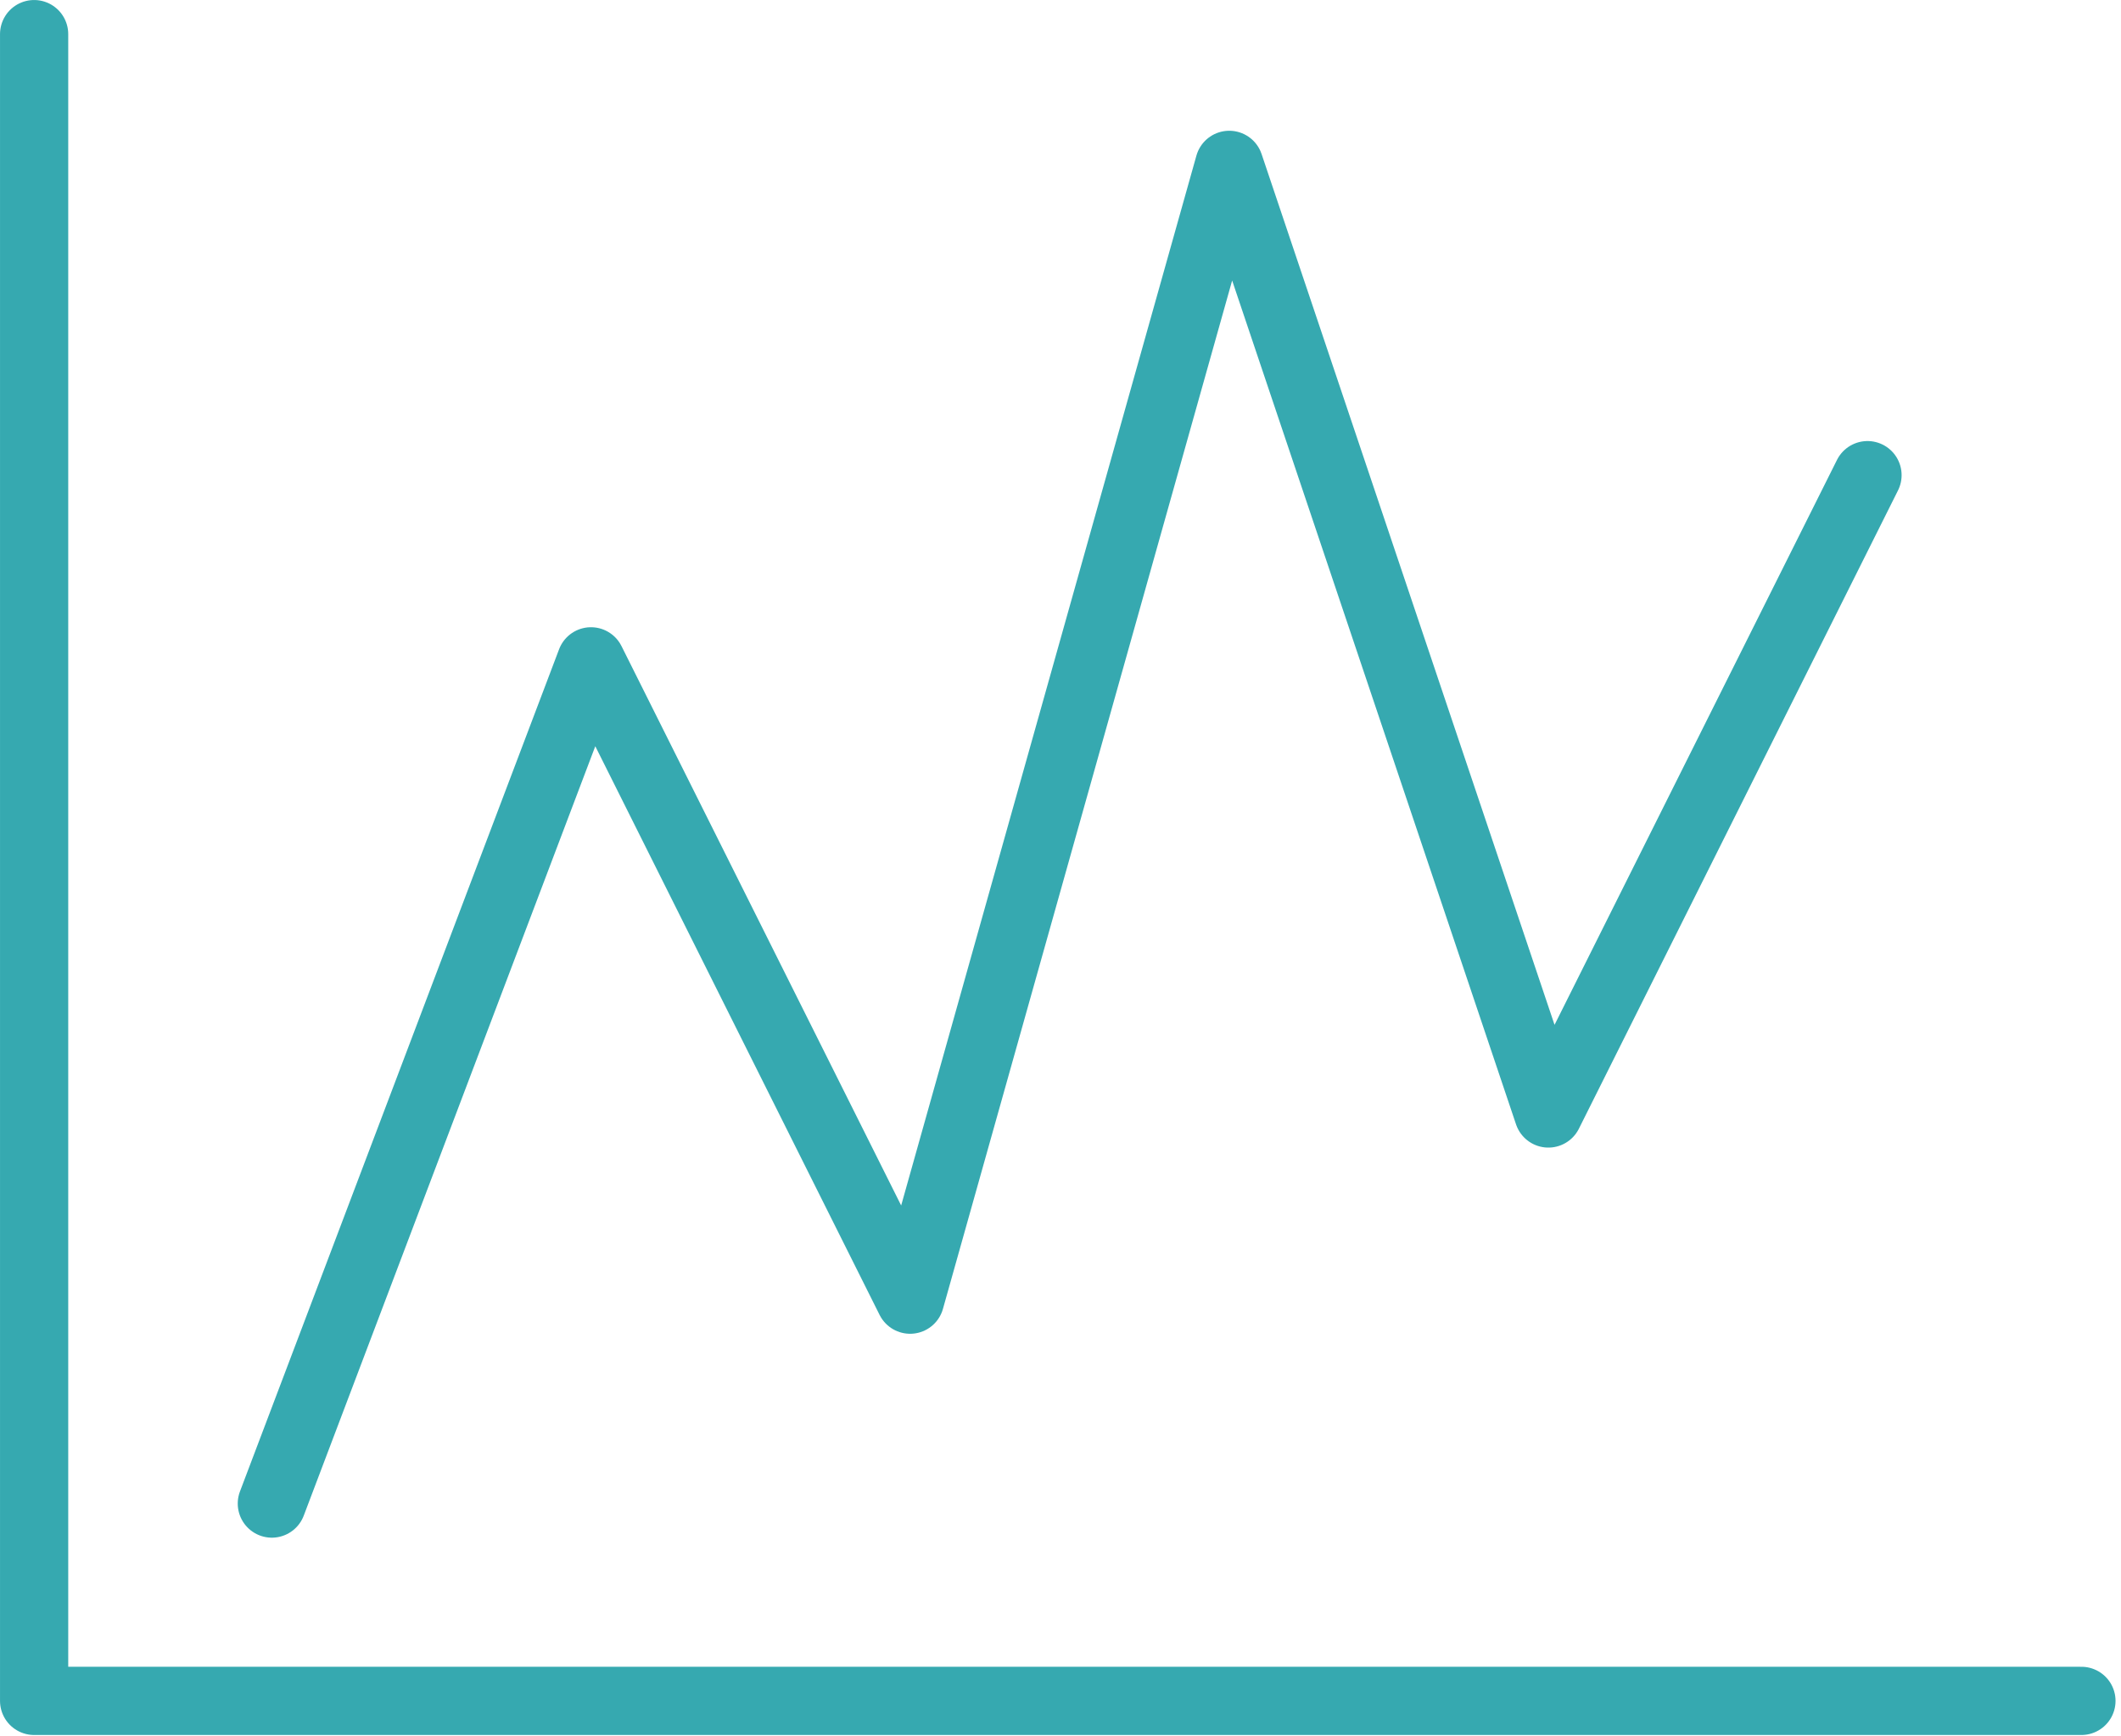
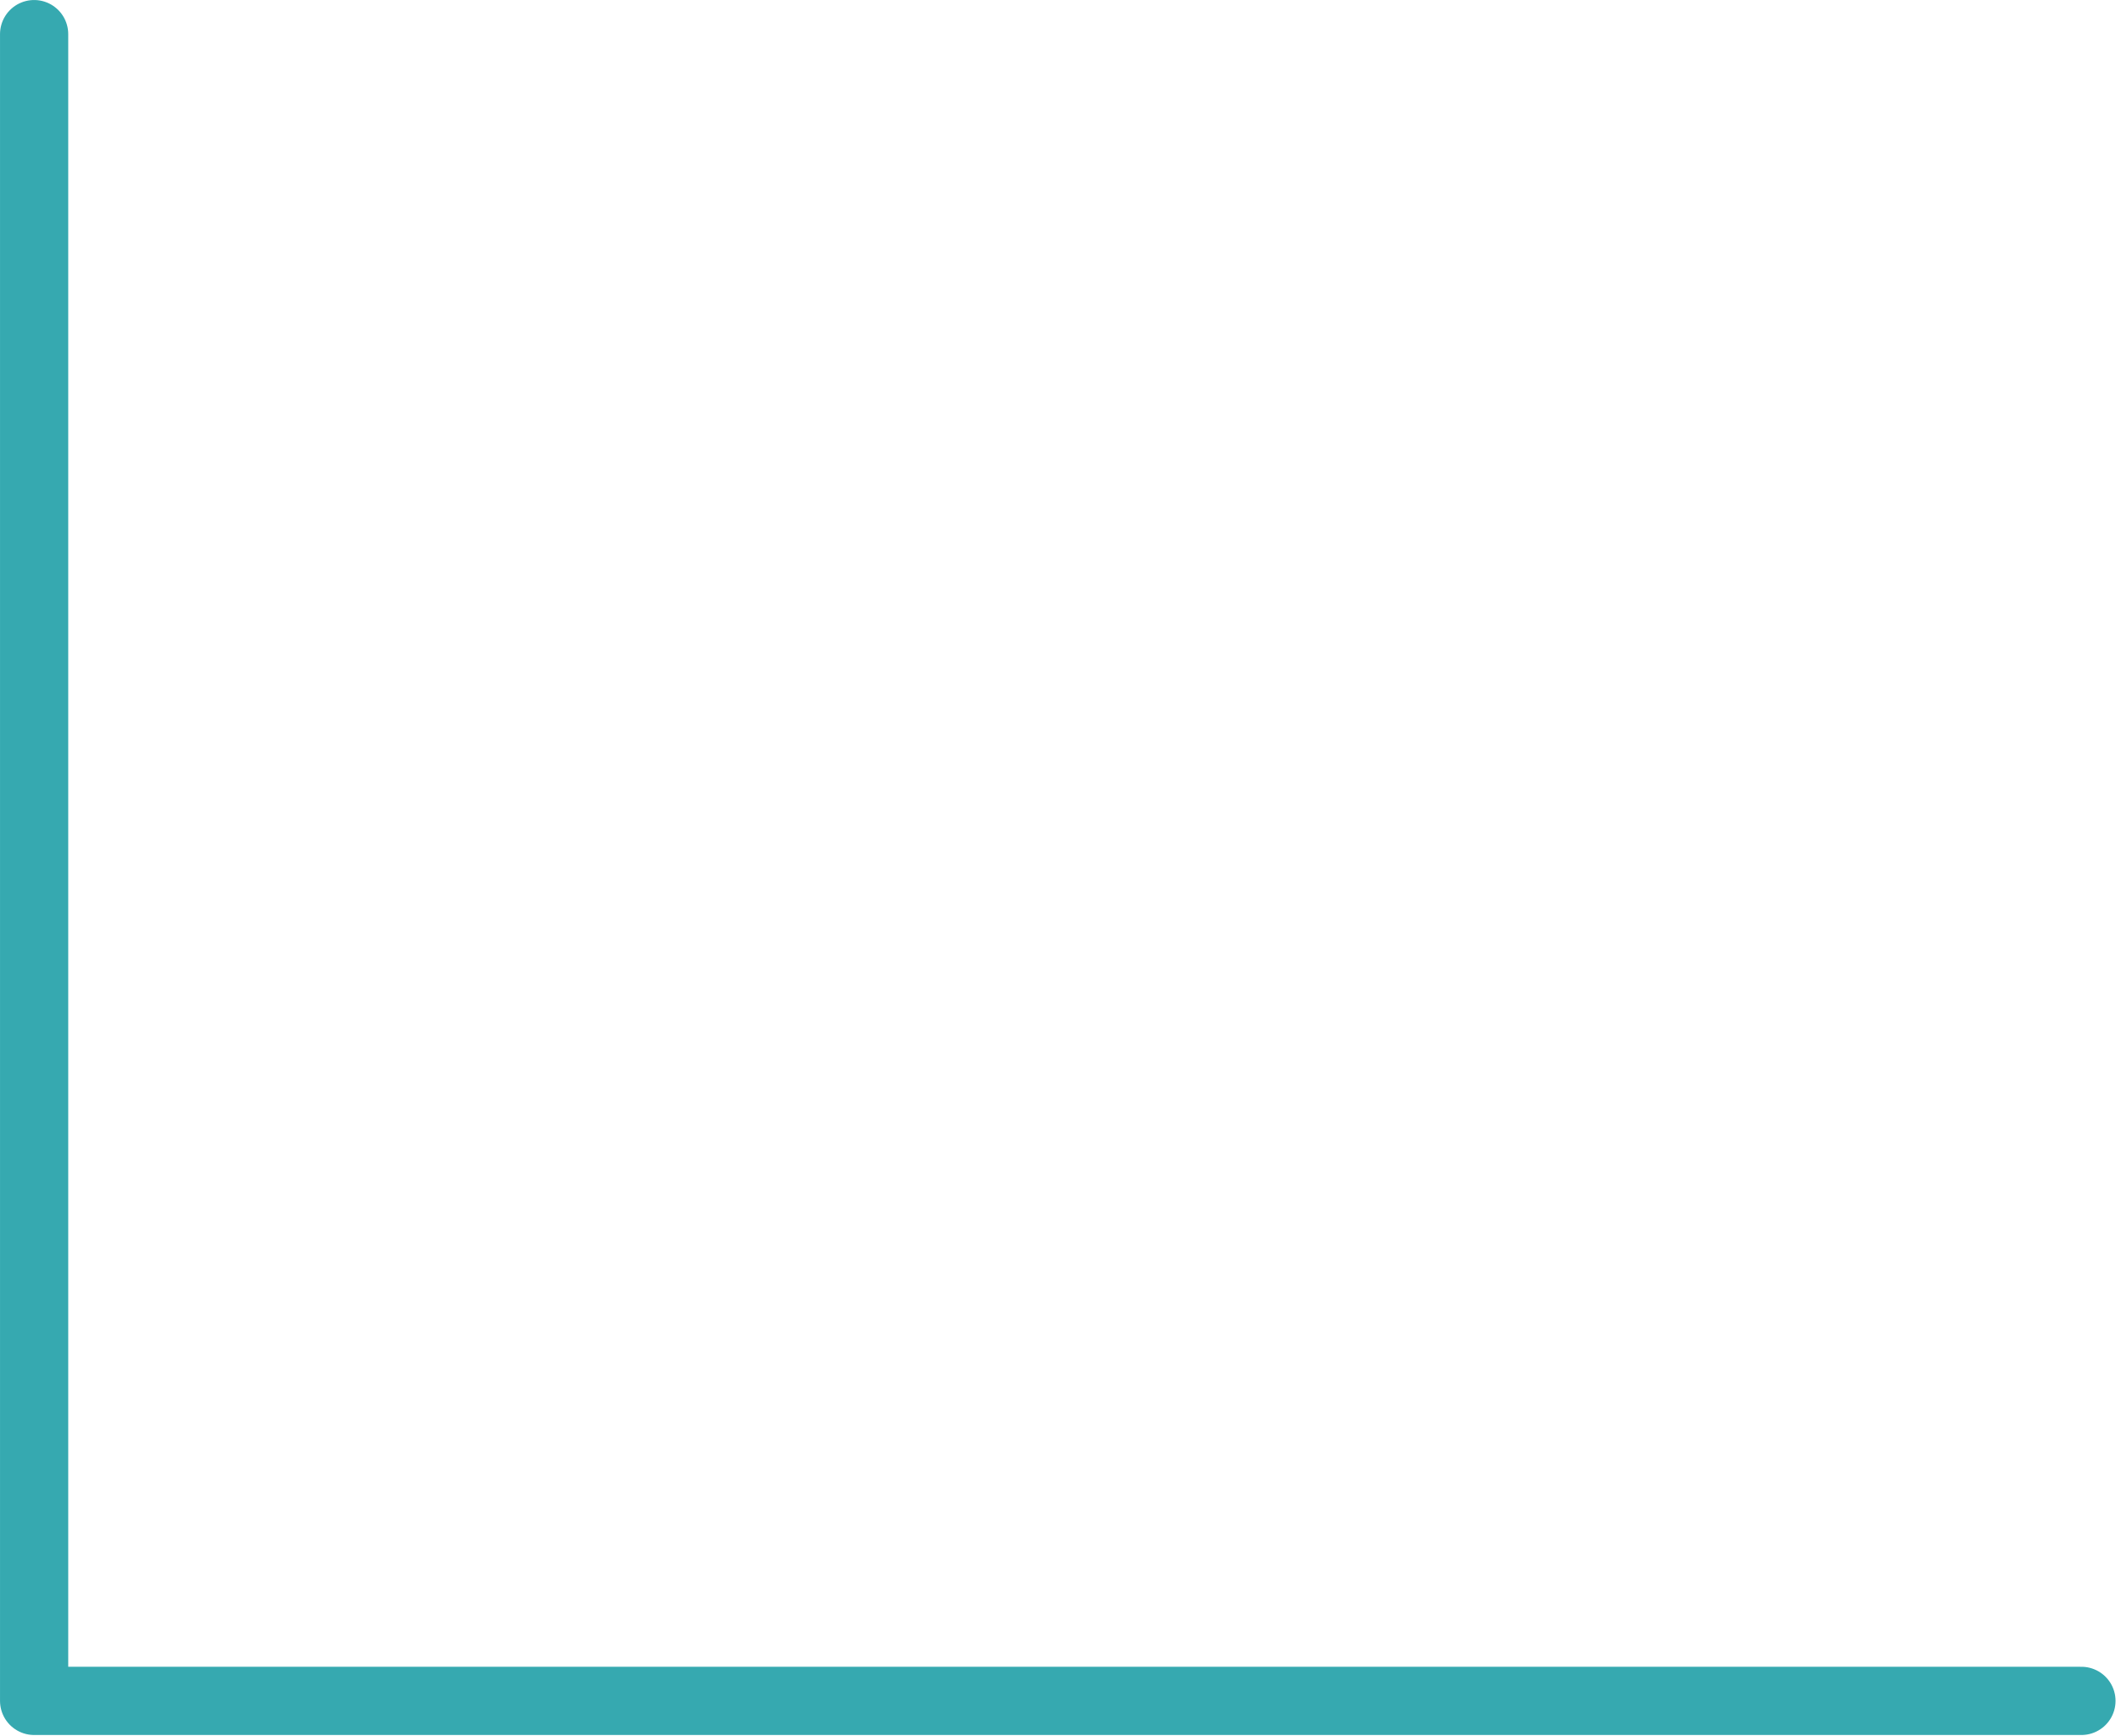
<svg xmlns="http://www.w3.org/2000/svg" width="100%" height="100%" viewBox="0 0 259 212" version="1.1" xml:space="preserve" style="fill-rule:evenodd;clip-rule:evenodd;stroke-linecap:round;stroke-linejoin:round;stroke-miterlimit:1.5;">
  <g>
    <path d="M4.167,4.167l-0,203.511l250,0" style="fill:none;stroke:#36a9b0;stroke-width:8.33px;" />
-     <path d="M33.196,183.585l38.97,-102.836l38.969,77.939l38.97,-138.558l38.969,115.826l38.97,-77.939" style="fill:none;stroke:#36a9b0;stroke-width:8.33px;" />
  </g>
</svg>